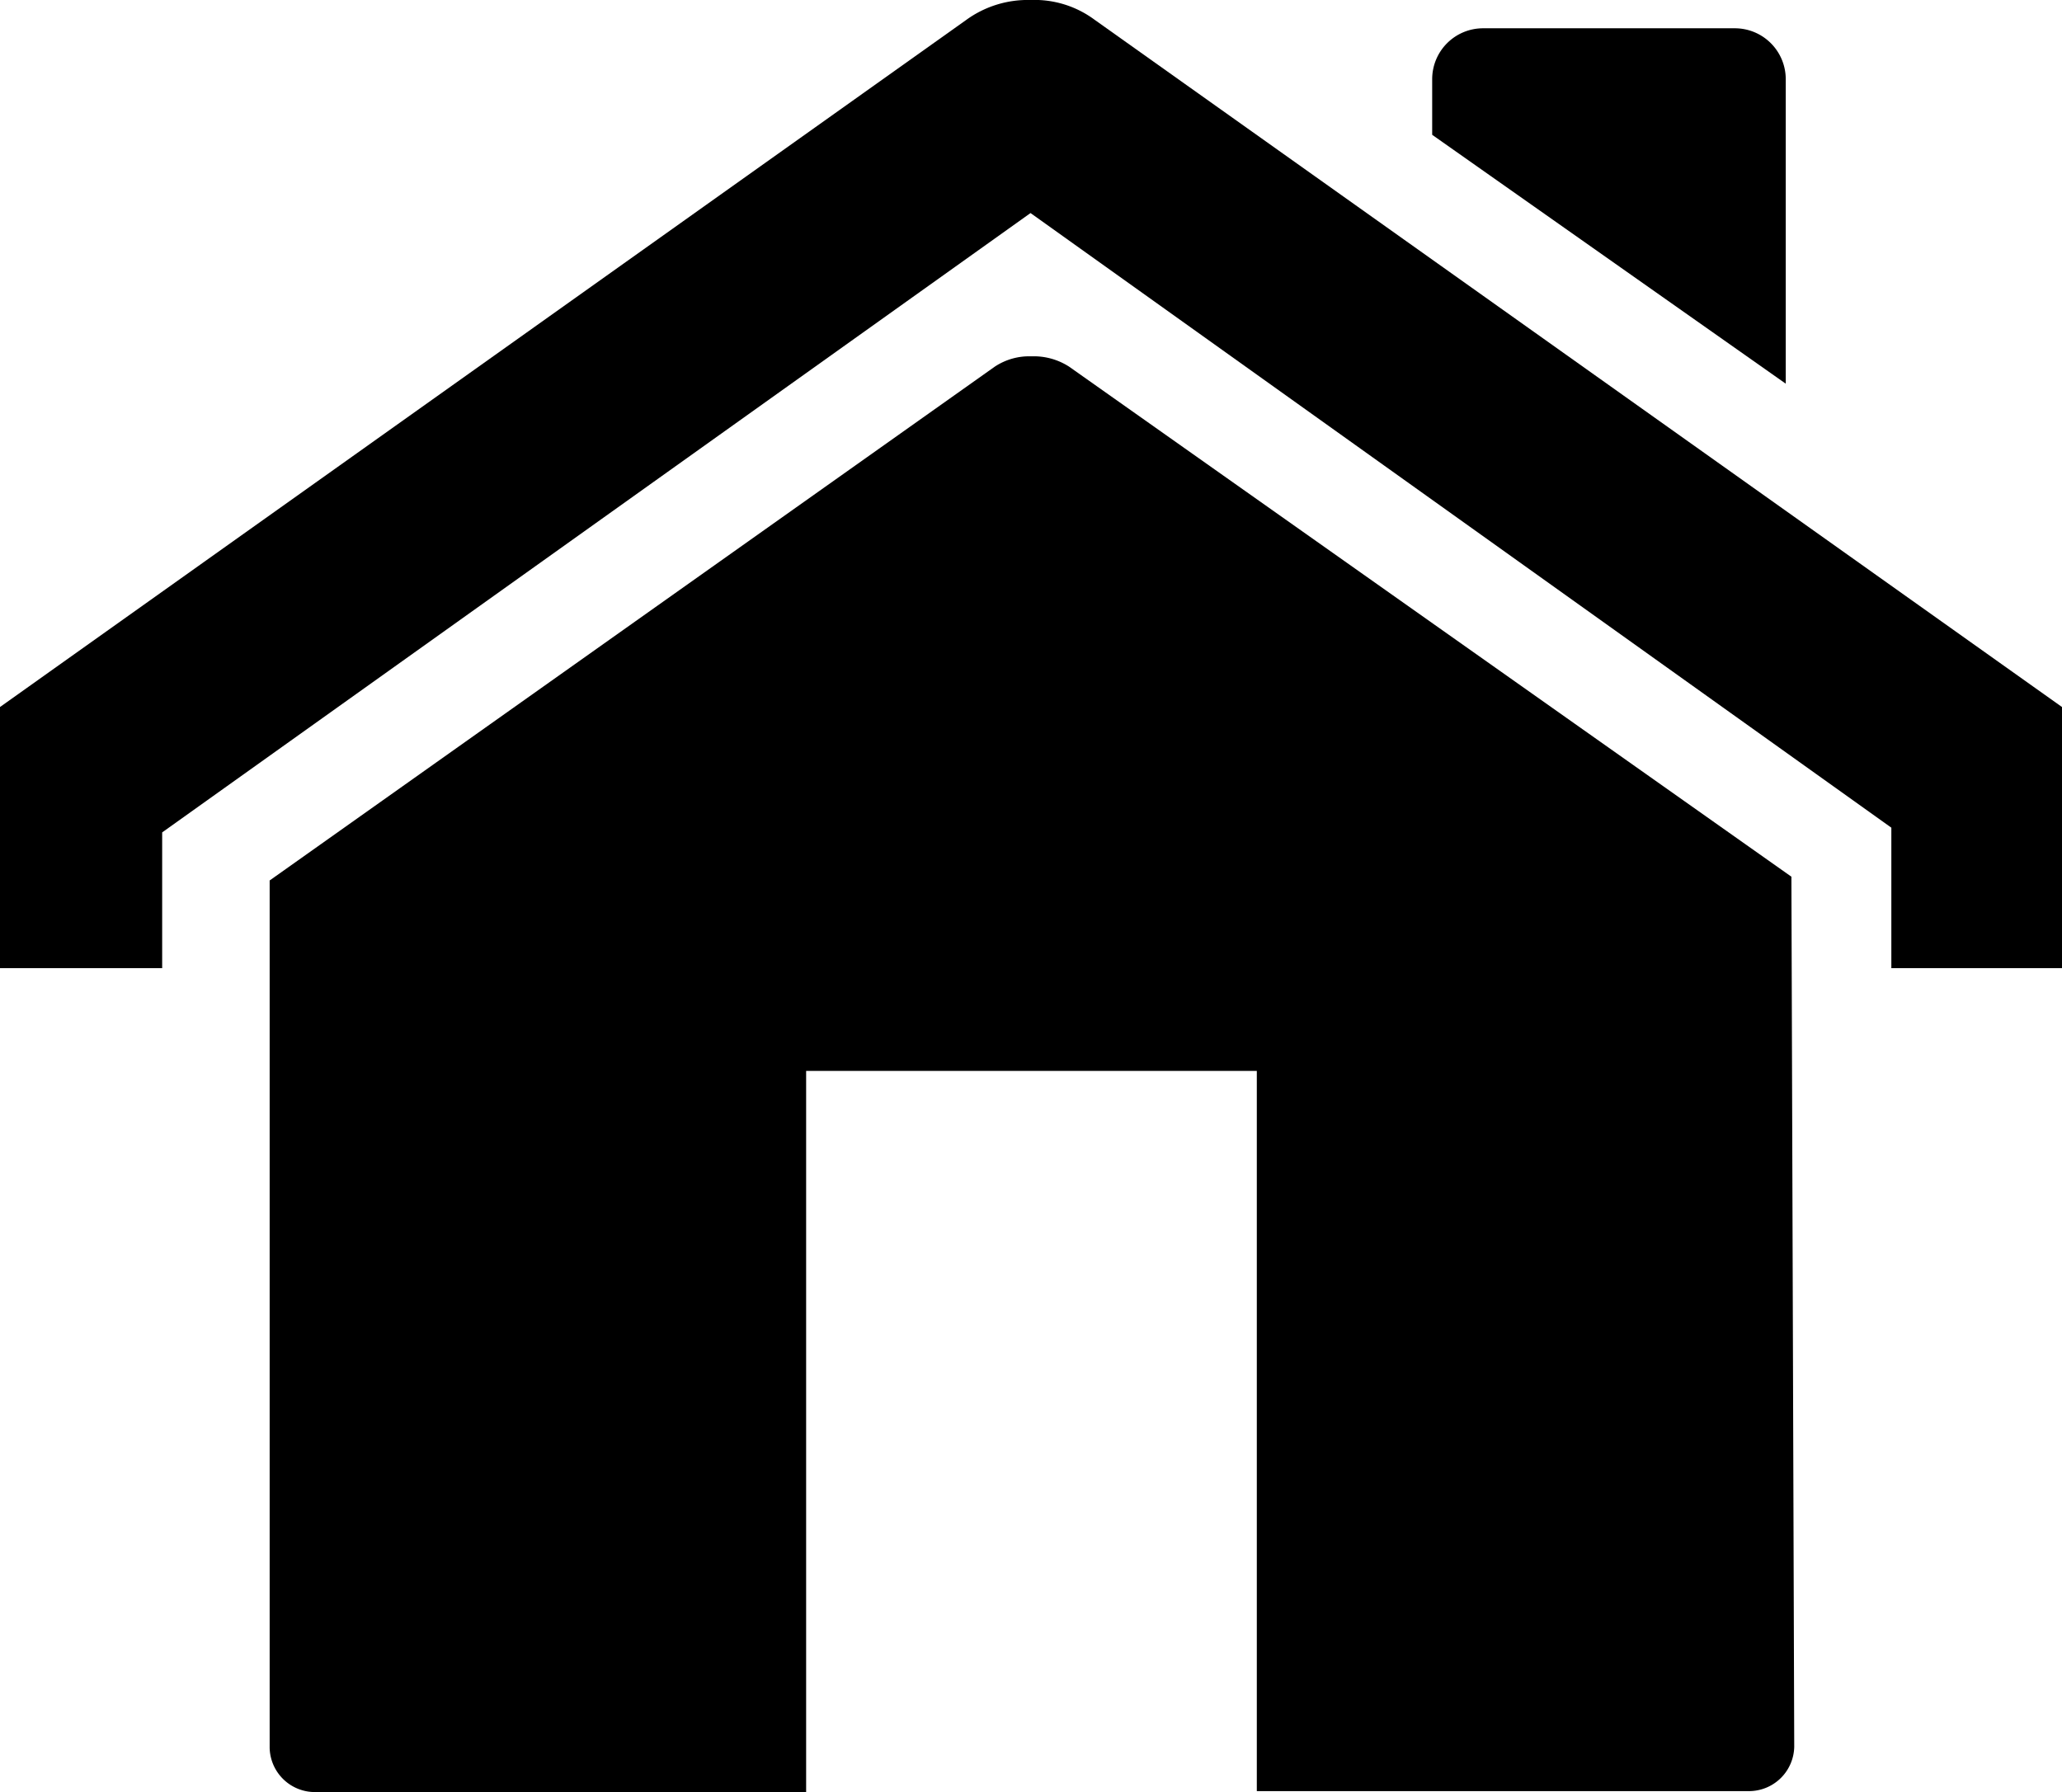
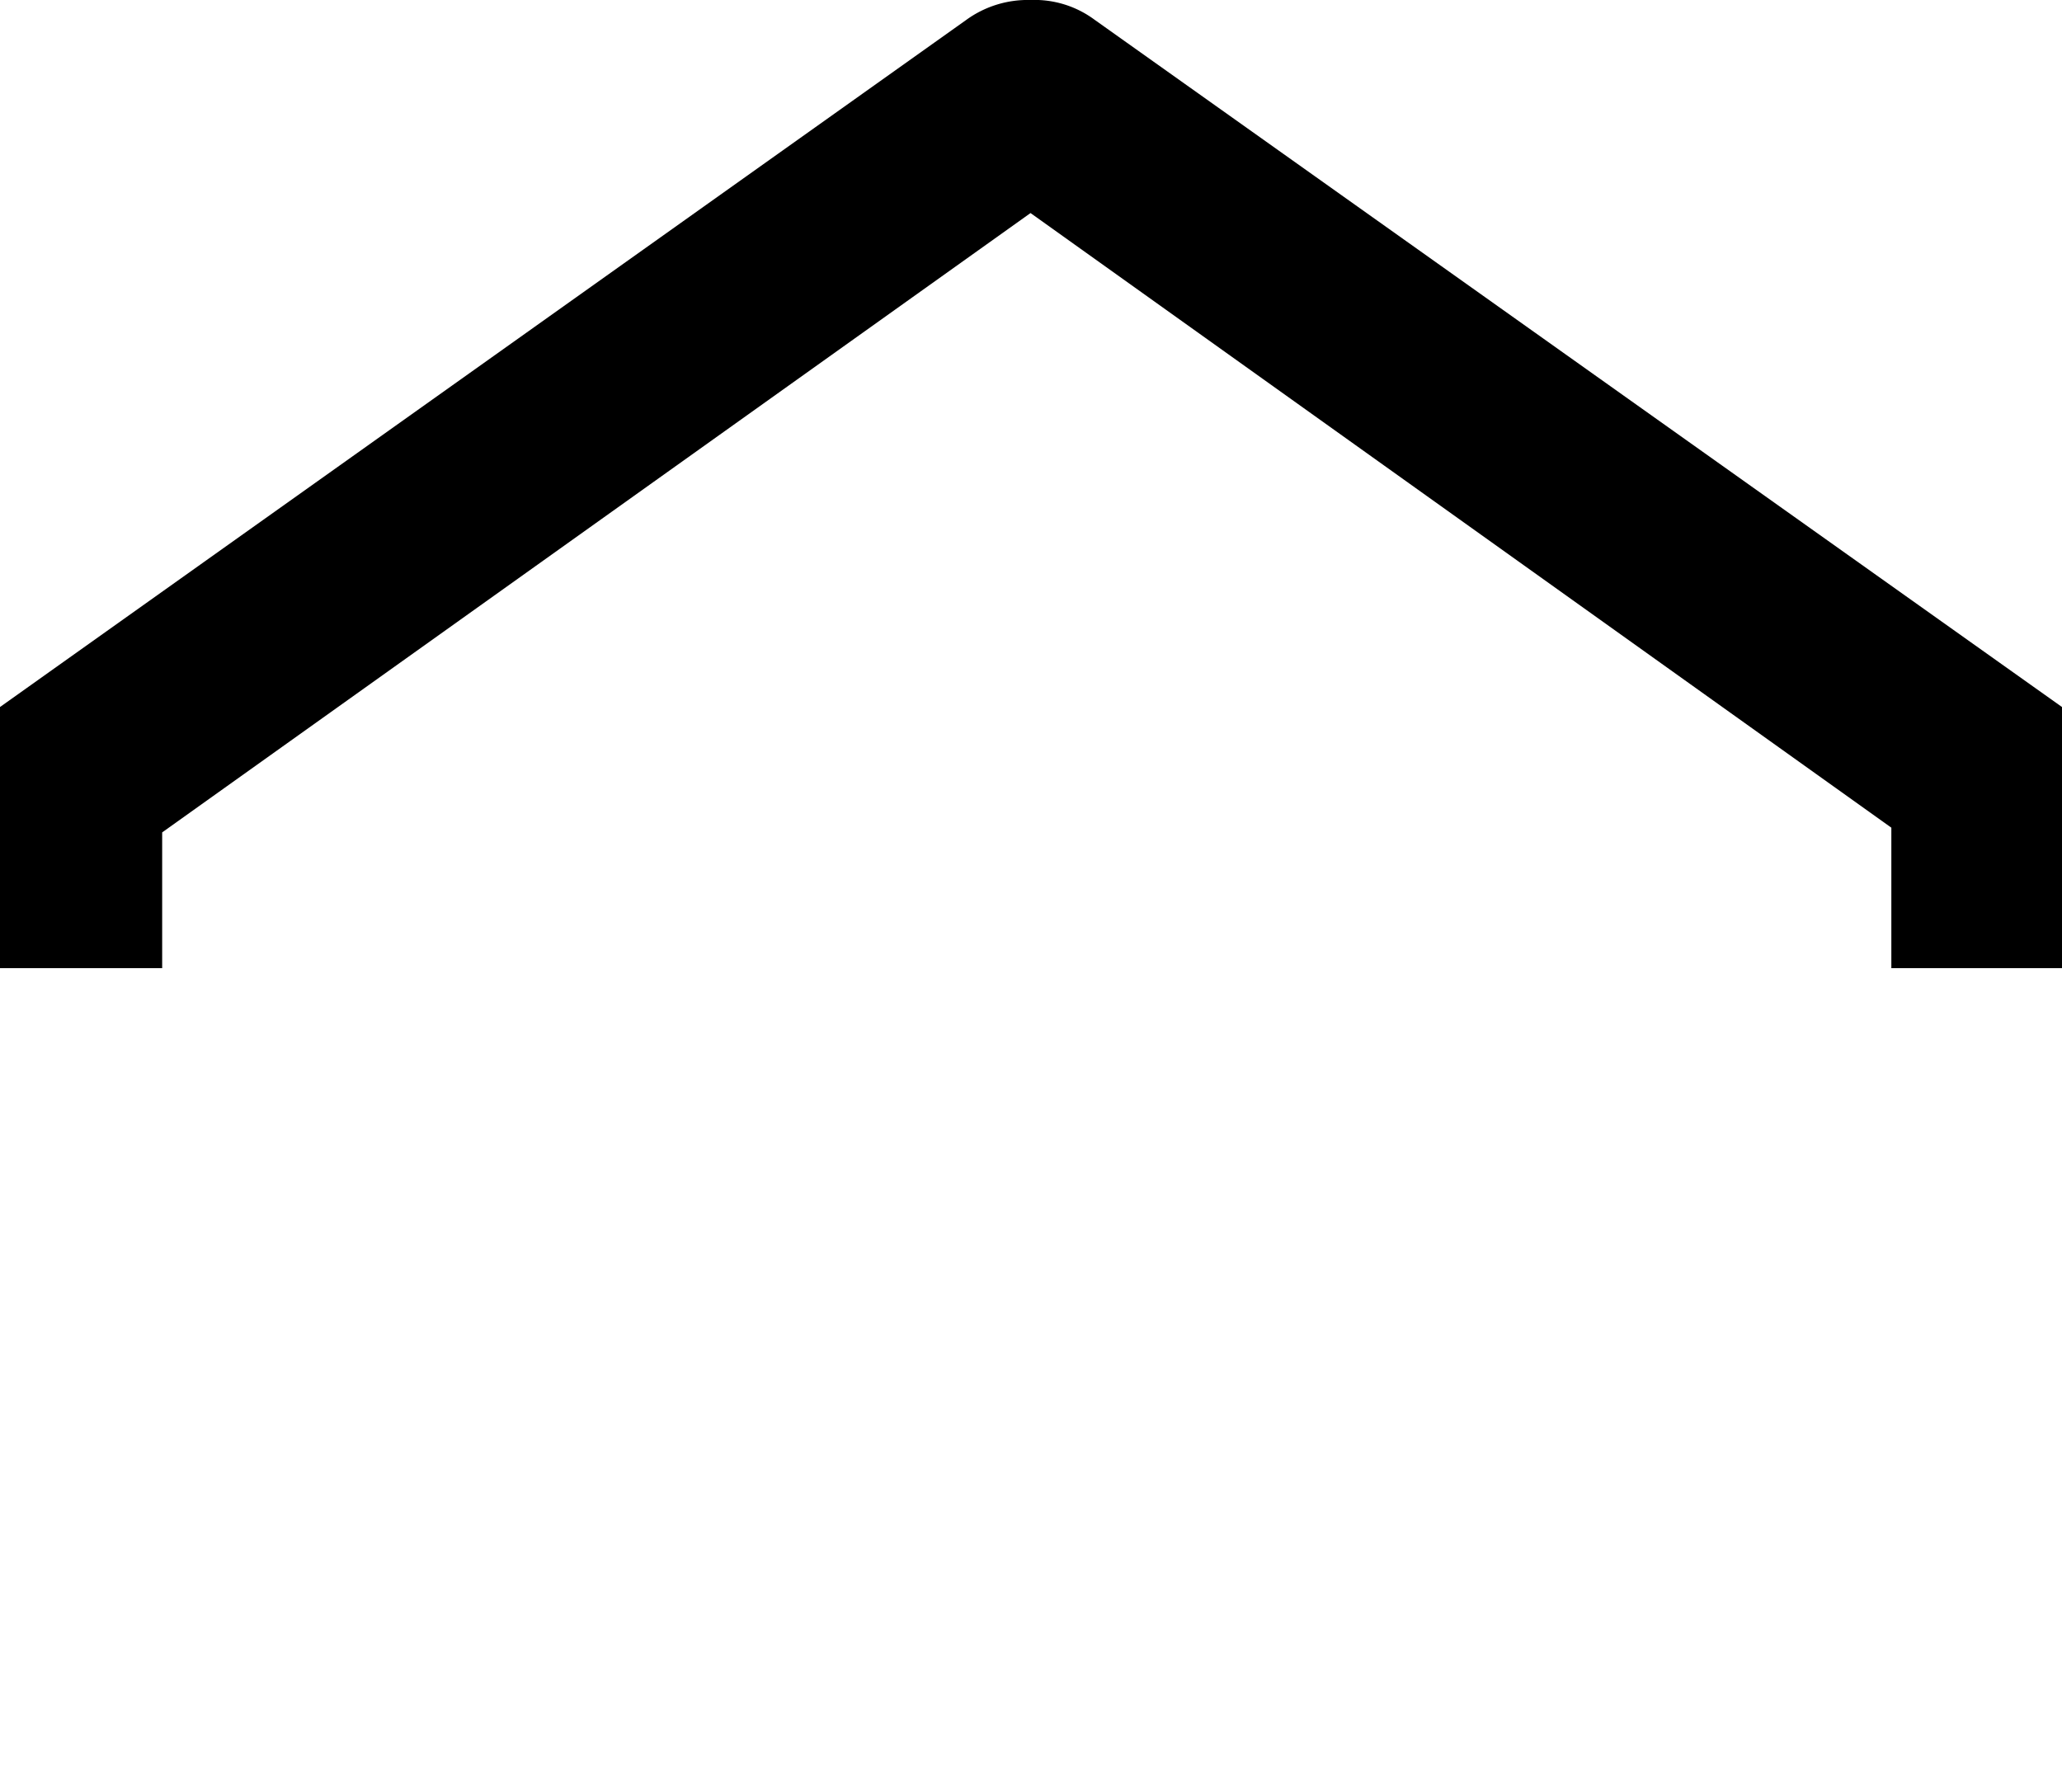
<svg xmlns="http://www.w3.org/2000/svg" viewBox="0 0 21.87 19.01">
  <title>icon-home</title>
  <g id="レイヤー_2" data-name="レイヤー 2">
    <g id="レイヤー_1-2" data-name="レイヤー 1">
      <g id="_11" data-name="11">
        <path d="M21.87,7.5,11.61.21A1.07,1.07,0,0,0,10.93,0a1.11,1.11,0,0,0-.68.21L0,7.5v2.77H1.72V8.83l9.21-6.57,9.13,6.52v1.49h1.81Z" />
-         <path d="M18.4.3H15.73a.54.54,0,0,0-.54.54v.59l3.75,2.64V.84A.54.54,0,0,0,18.4.3Z" />
-         <path d="M19,9.3,11.34,3.89a.69.69,0,0,0-.4-.11.66.66,0,0,0-.39.11L2.86,9.34v9.2a.48.48,0,0,0,.49.47h5.2V11.36h4.78V19h5.22a.48.48,0,0,0,.48-.47Z" />
      </g>
    </g>
  </g>
</svg>